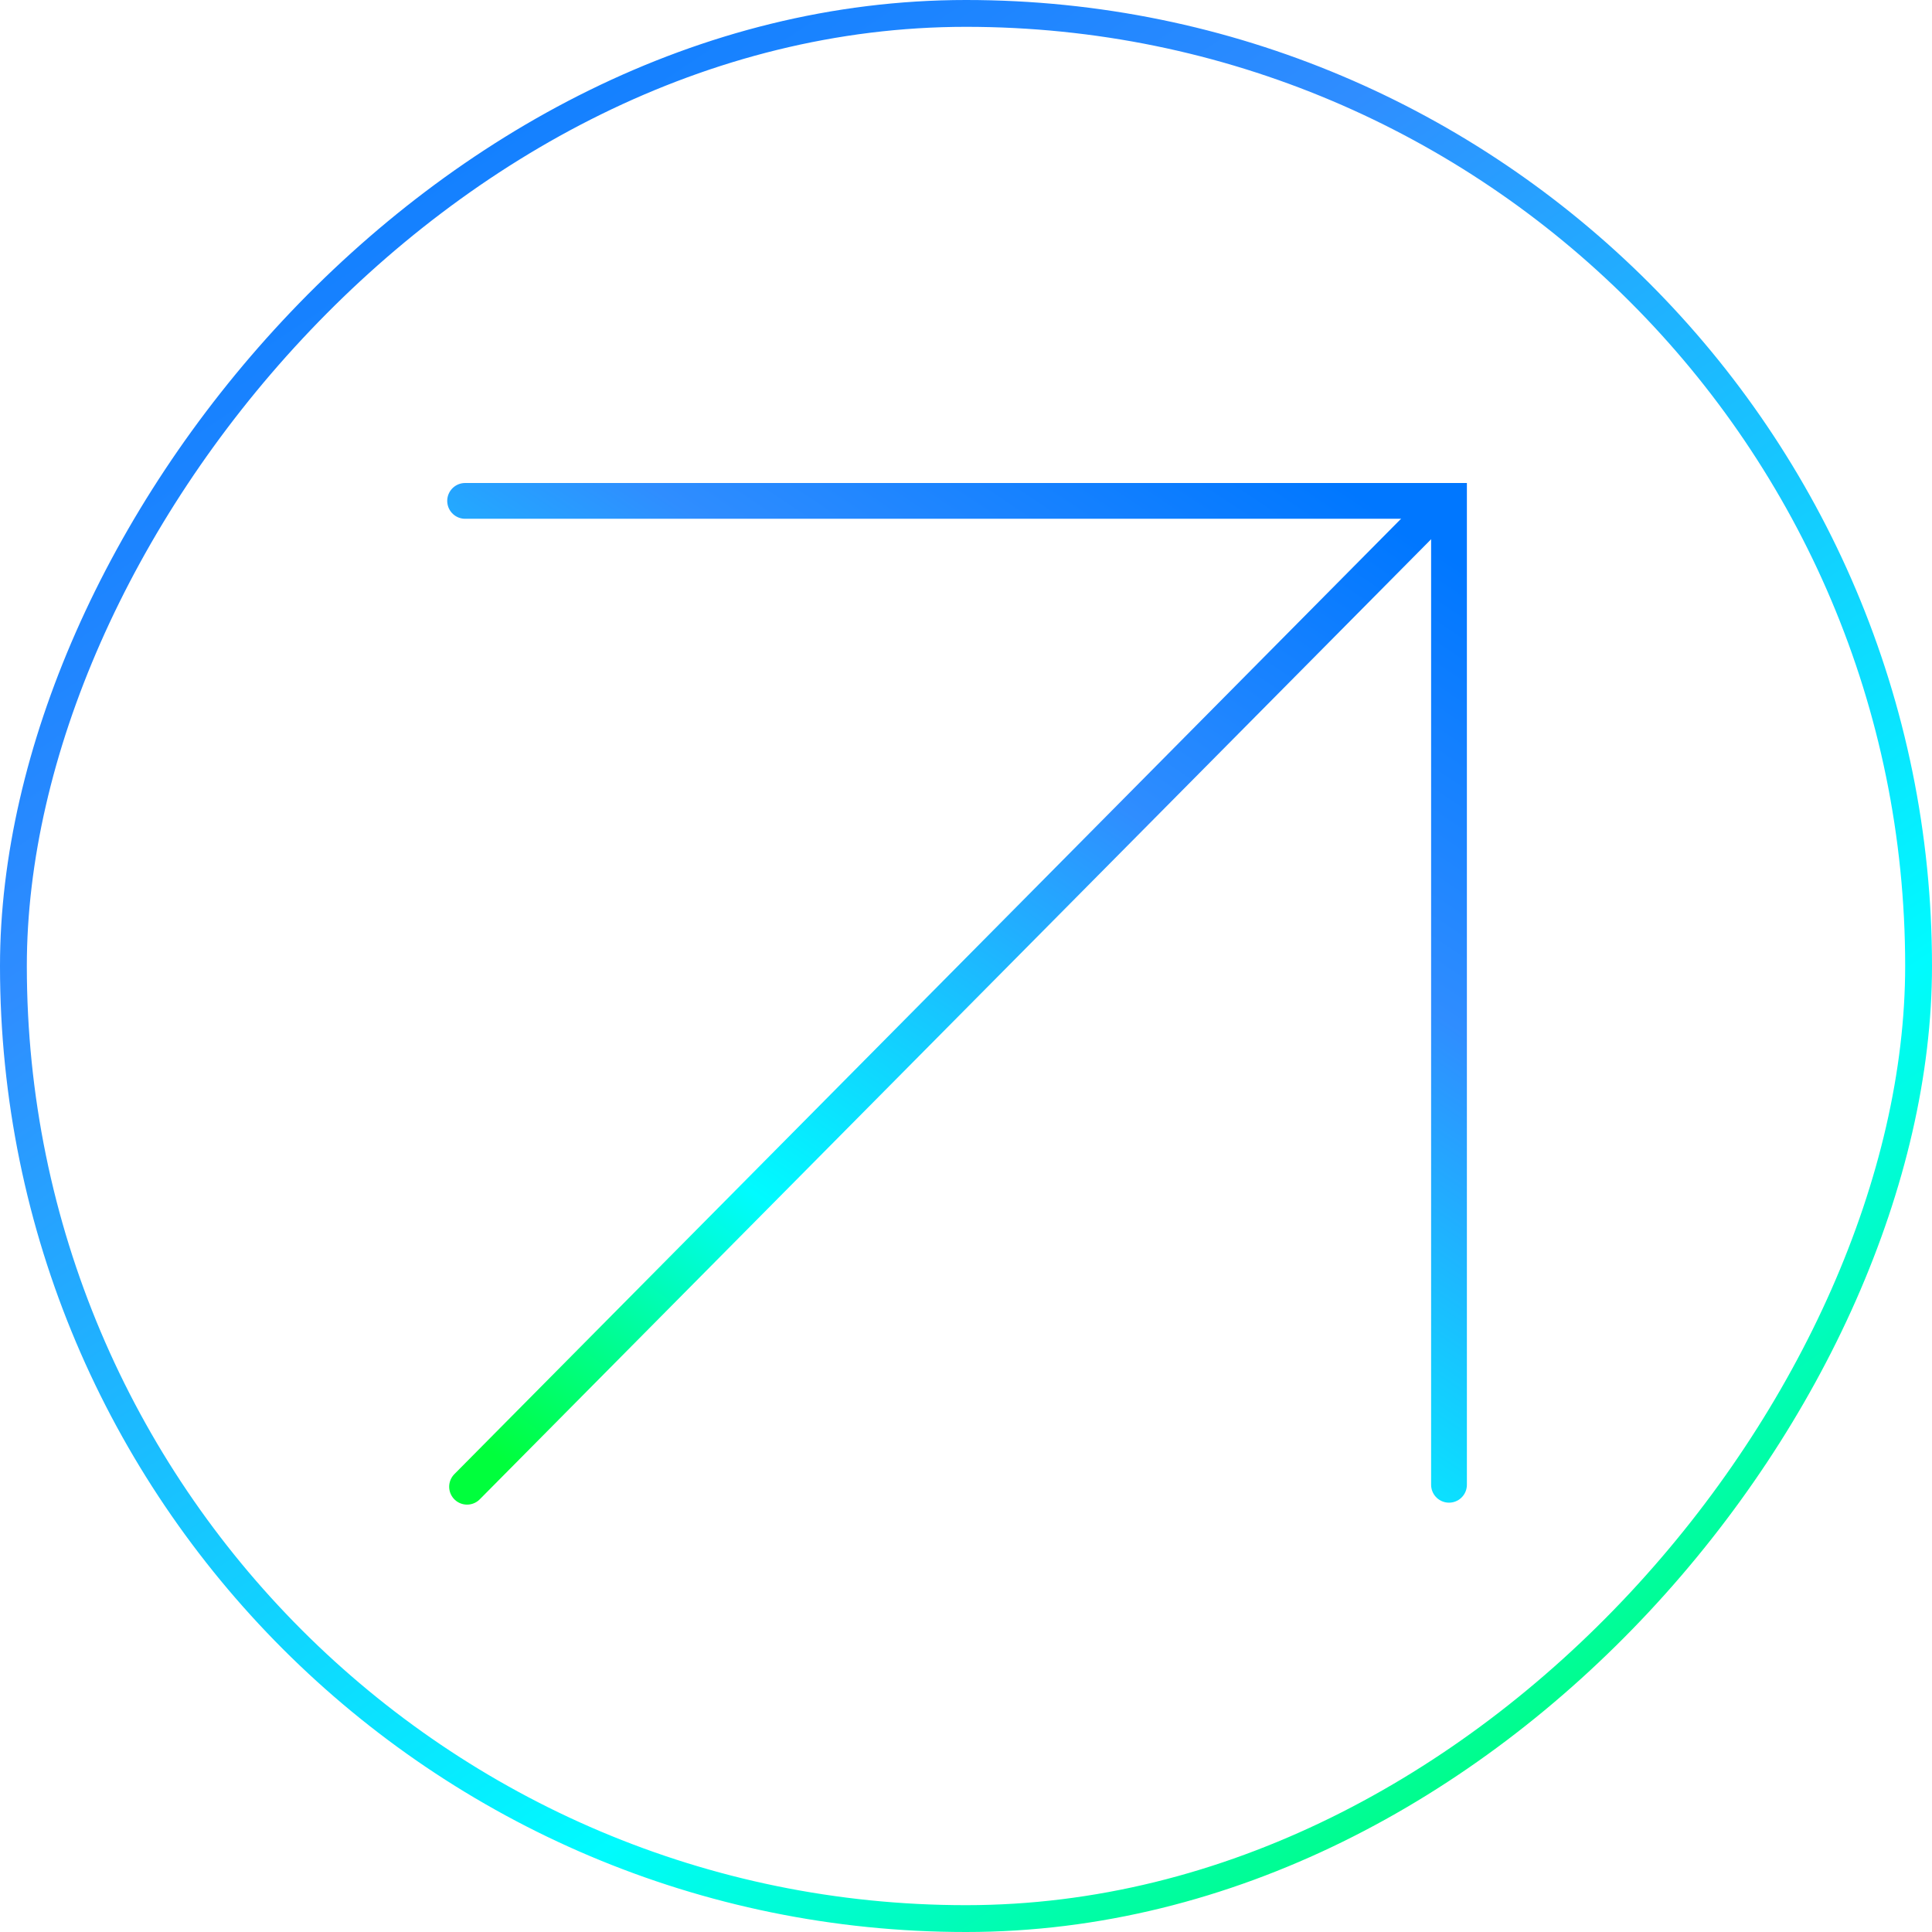
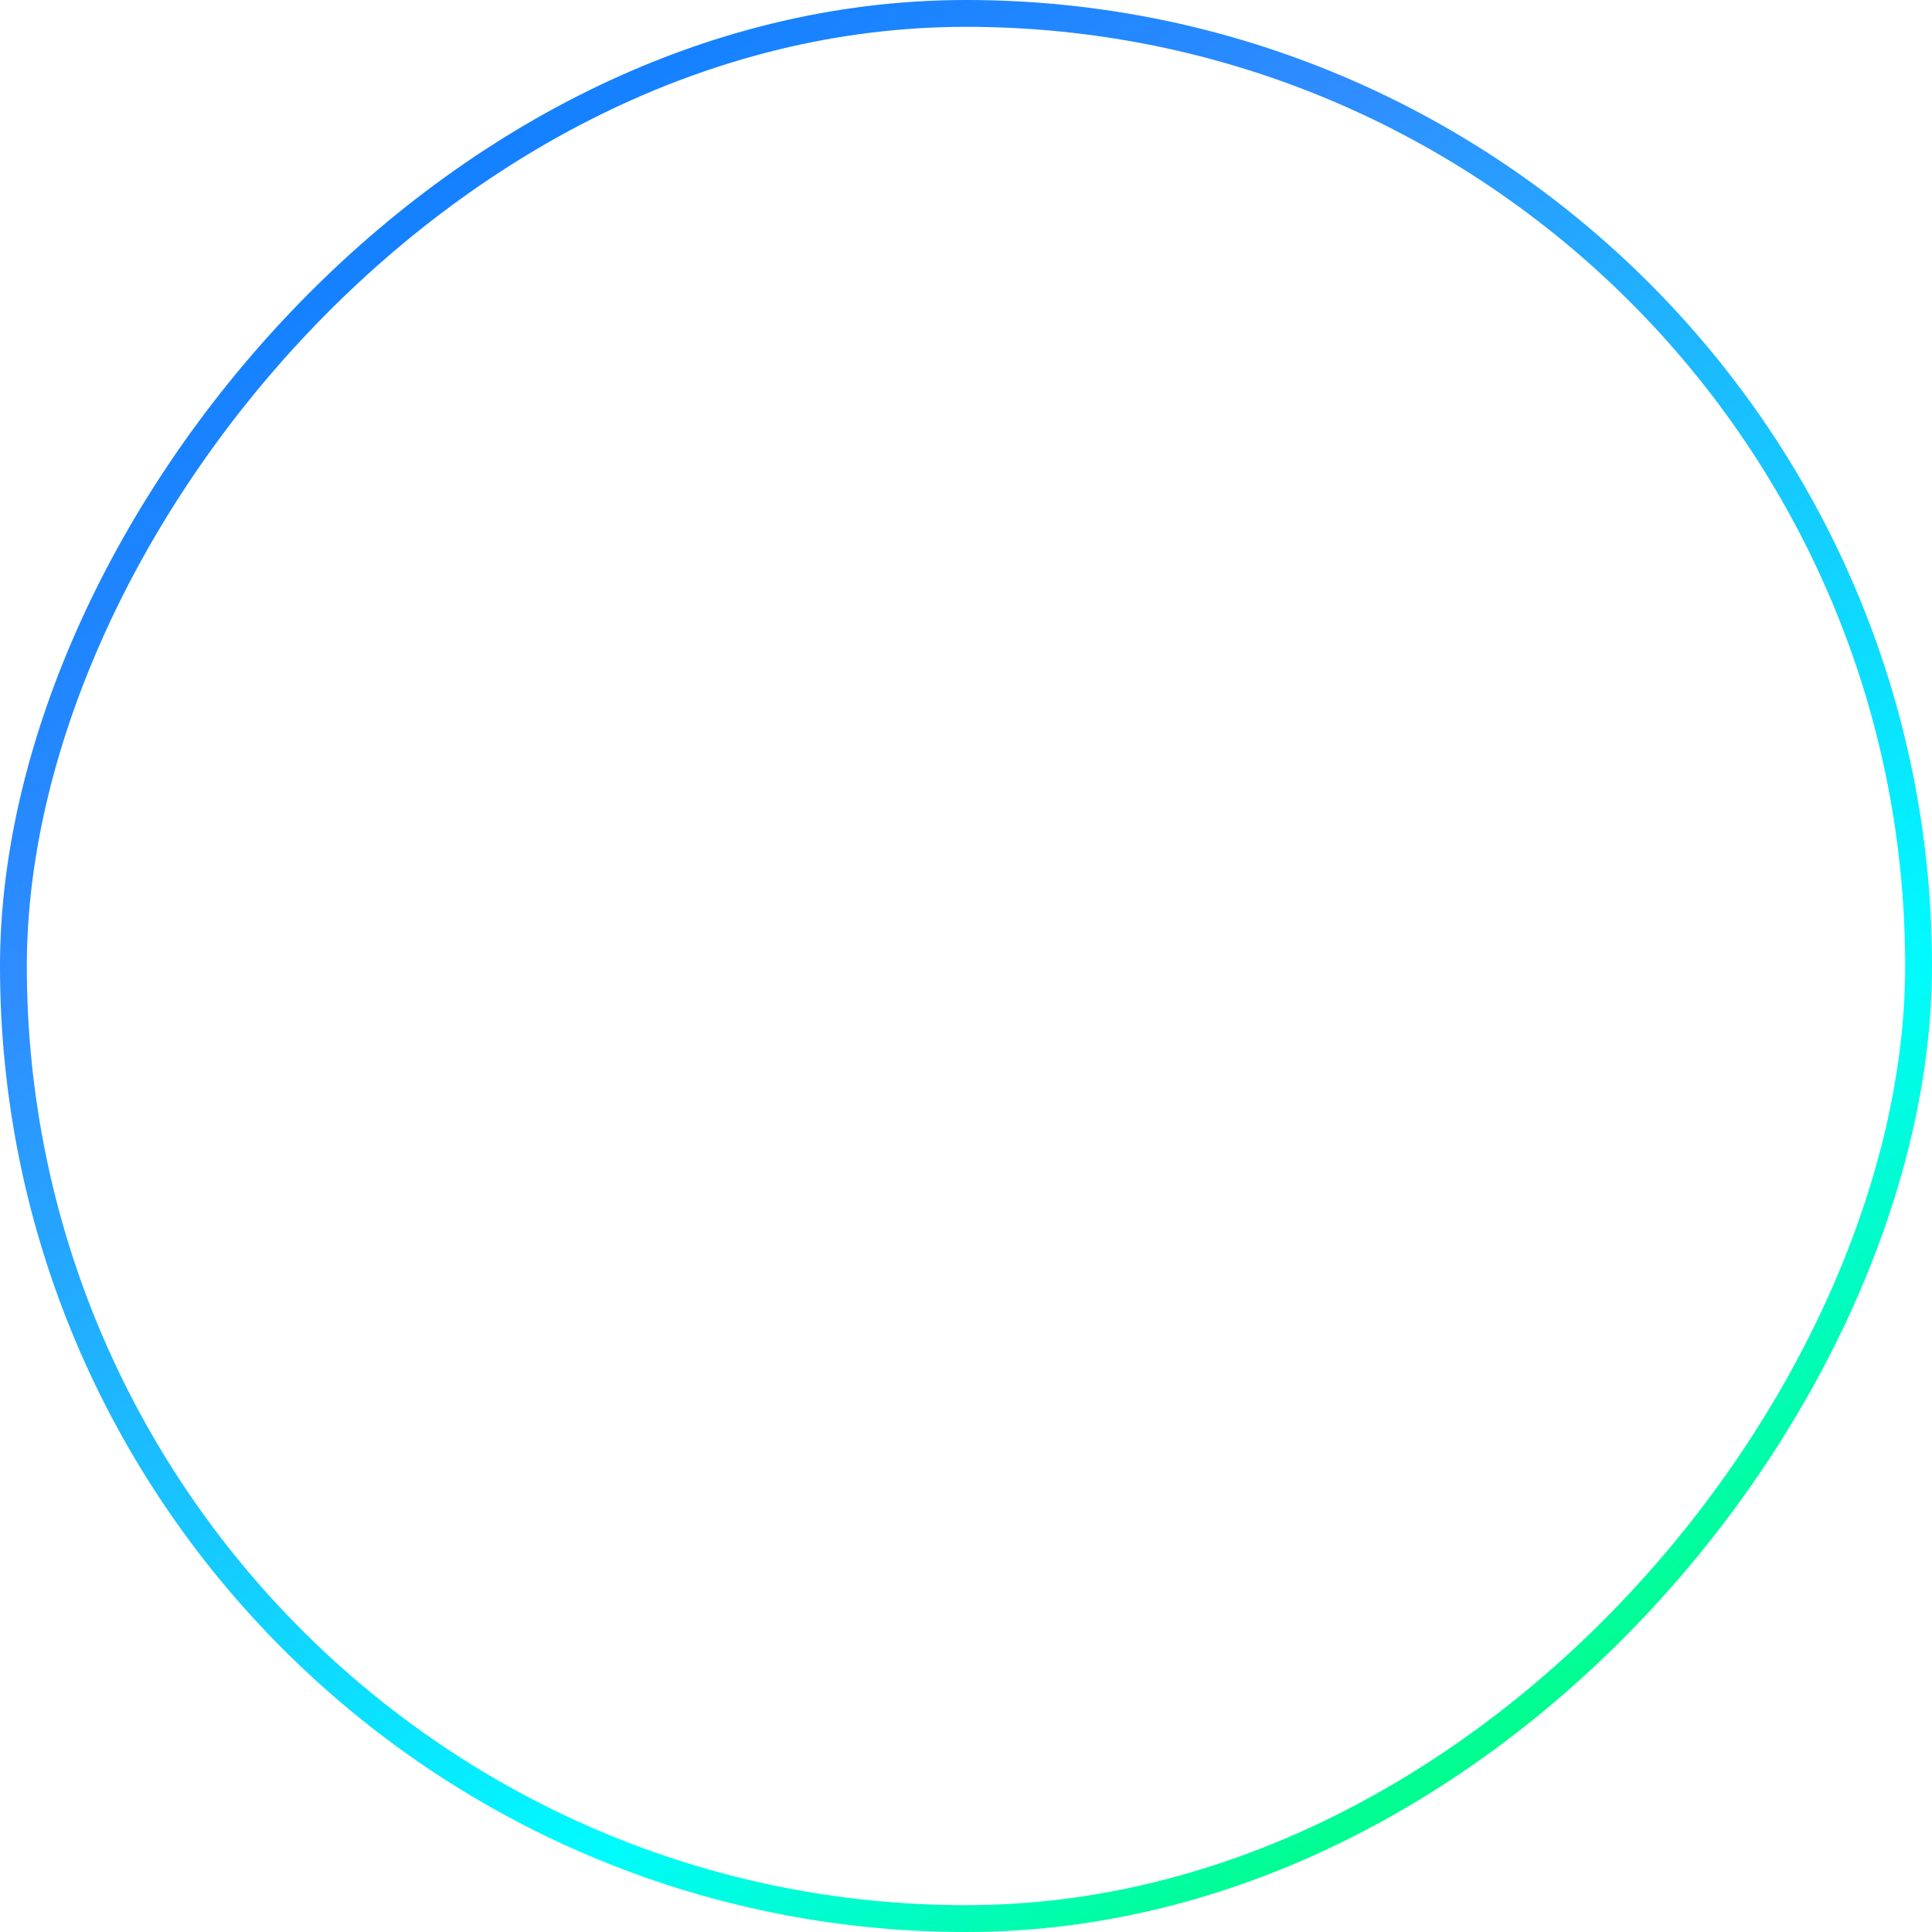
<svg xmlns="http://www.w3.org/2000/svg" width="108" height="108" viewBox="0 0 108 108" fill="none">
  <rect x="-0.75" y="0.75" width="106.5" height="106.5" rx="53.25" transform="matrix(-1 0 0 1 106.5 0)" stroke="url(#paint0_linear_11_431)" stroke-width="1.5" />
-   <path d="M26 28H81V83" stroke="url(#paint1_linear_11_431)" stroke-width="2" stroke-linecap="round" />
-   <path d="M80.609 28.109L26.109 83.109" stroke="url(#paint2_linear_11_431)" stroke-width="2" stroke-linecap="round" />
  <defs>
    <linearGradient id="paint0_linear_11_431" x1="103.047" y1="2.619" x2="24.835" y2="119.143" gradientUnits="userSpaceOnUse">
      <stop stop-color="#0077FF" />
      <stop offset="0.303" stop-color="#2F8DFF" />
      <stop offset="0.716" stop-color="#00FBFF" />
      <stop offset="1" stop-color="#00FF3C" />
    </linearGradient>
    <linearGradient id="paint1_linear_11_431" x1="78.478" y1="29.334" x2="38.648" y2="88.674" gradientUnits="userSpaceOnUse">
      <stop stop-color="#0077FF" />
      <stop offset="0.303" stop-color="#2F8DFF" />
      <stop offset="0.716" stop-color="#00FBFF" />
      <stop offset="1" stop-color="#00FF3C" />
    </linearGradient>
    <linearGradient id="paint2_linear_11_431" x1="78.11" y1="29.443" x2="38.143" y2="88.446" gradientUnits="userSpaceOnUse">
      <stop stop-color="#0077FF" />
      <stop offset="0.303" stop-color="#2F8DFF" />
      <stop offset="0.716" stop-color="#00FBFF" />
      <stop offset="1" stop-color="#00FF3C" />
    </linearGradient>
  </defs>
</svg>